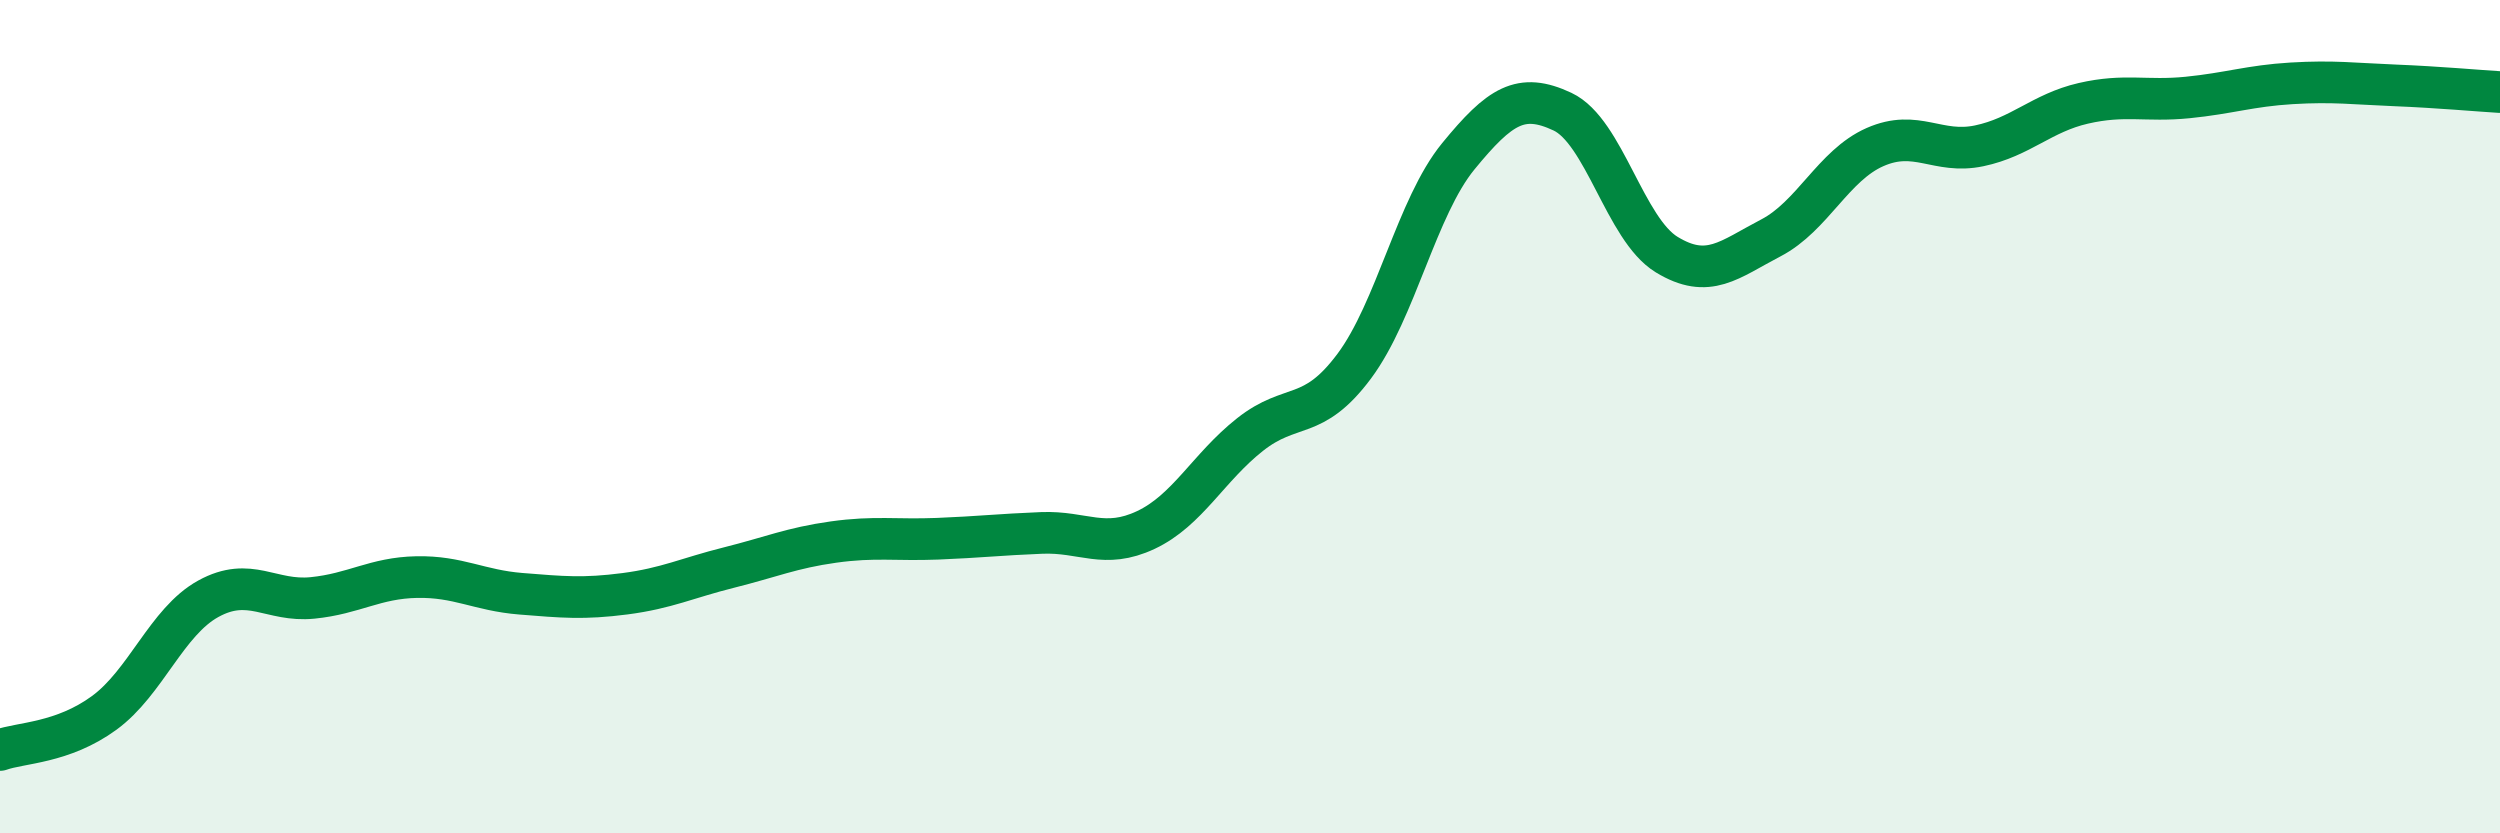
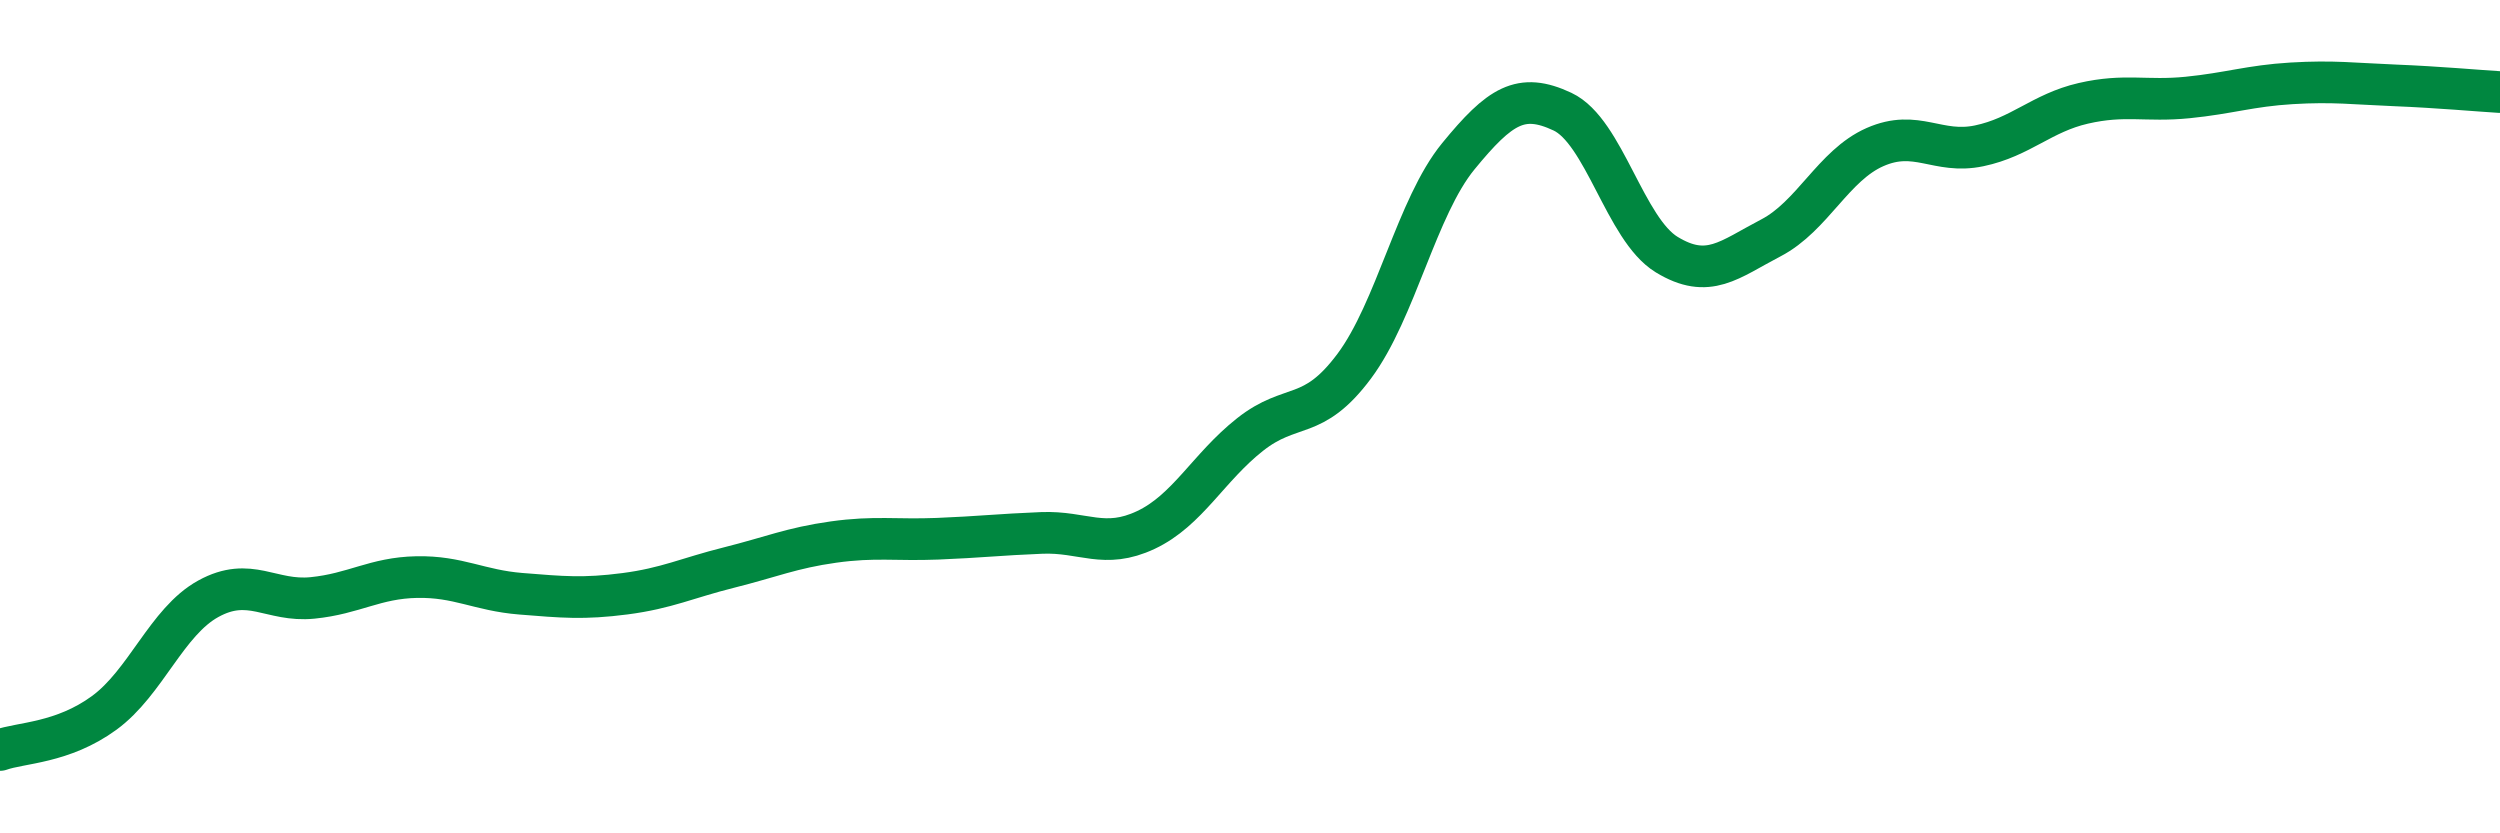
<svg xmlns="http://www.w3.org/2000/svg" width="60" height="20" viewBox="0 0 60 20">
-   <path d="M 0,18 C 0.5,17.82 1.5,17.84 2.5,17.11 C 3.5,16.38 4,14.92 5,14.37 C 6,13.82 6.5,14.45 7.5,14.35 C 8.5,14.25 9,13.87 10,13.85 C 11,13.83 11.5,14.17 12.5,14.25 C 13.5,14.33 14,14.38 15,14.25 C 16,14.12 16.5,13.87 17.5,13.62 C 18.5,13.37 19,13.15 20,13.01 C 21,12.87 21.5,12.97 22.5,12.93 C 23.5,12.89 24,12.83 25,12.79 C 26,12.75 26.5,13.19 27.5,12.72 C 28.5,12.25 29,11.22 30,10.43 C 31,9.64 31.5,10.13 32.5,8.79 C 33.5,7.45 34,4.97 35,3.75 C 36,2.53 36.5,2.21 37.5,2.68 C 38.5,3.15 39,5.5 40,6.11 C 41,6.72 41.5,6.23 42.5,5.71 C 43.5,5.19 44,3.97 45,3.53 C 46,3.09 46.5,3.71 47.5,3.5 C 48.5,3.29 49,2.71 50,2.48 C 51,2.25 51.5,2.44 52.5,2.34 C 53.5,2.24 54,2.06 55,2 C 56,1.94 56.5,2.01 57.5,2.05 C 58.5,2.09 59.5,2.18 60,2.21L60 20L0 20Z" fill="#008740" opacity="0.1" stroke-linecap="round" stroke-linejoin="round" />
  <path d="M 0,18 C 0.5,17.82 1.5,17.84 2.5,17.11 C 3.5,16.38 4,14.92 5,14.37 C 6,13.82 6.5,14.45 7.5,14.35 C 8.5,14.25 9,13.87 10,13.85 C 11,13.83 11.5,14.17 12.5,14.25 C 13.5,14.33 14,14.38 15,14.25 C 16,14.12 16.5,13.87 17.5,13.62 C 18.5,13.37 19,13.15 20,13.01 C 21,12.87 21.5,12.97 22.5,12.93 C 23.5,12.89 24,12.83 25,12.79 C 26,12.75 26.5,13.19 27.5,12.72 C 28.5,12.25 29,11.22 30,10.43 C 31,9.64 31.5,10.13 32.5,8.79 C 33.5,7.45 34,4.97 35,3.75 C 36,2.53 36.5,2.21 37.5,2.68 C 38.5,3.15 39,5.5 40,6.11 C 41,6.72 41.5,6.23 42.5,5.71 C 43.5,5.19 44,3.97 45,3.53 C 46,3.09 46.5,3.71 47.5,3.5 C 48.5,3.29 49,2.71 50,2.48 C 51,2.25 51.5,2.44 52.5,2.34 C 53.5,2.24 54,2.06 55,2 C 56,1.94 56.5,2.01 57.5,2.05 C 58.5,2.09 59.5,2.18 60,2.21" stroke="#008740" stroke-width="1" fill="none" stroke-linecap="round" stroke-linejoin="round" />
</svg>